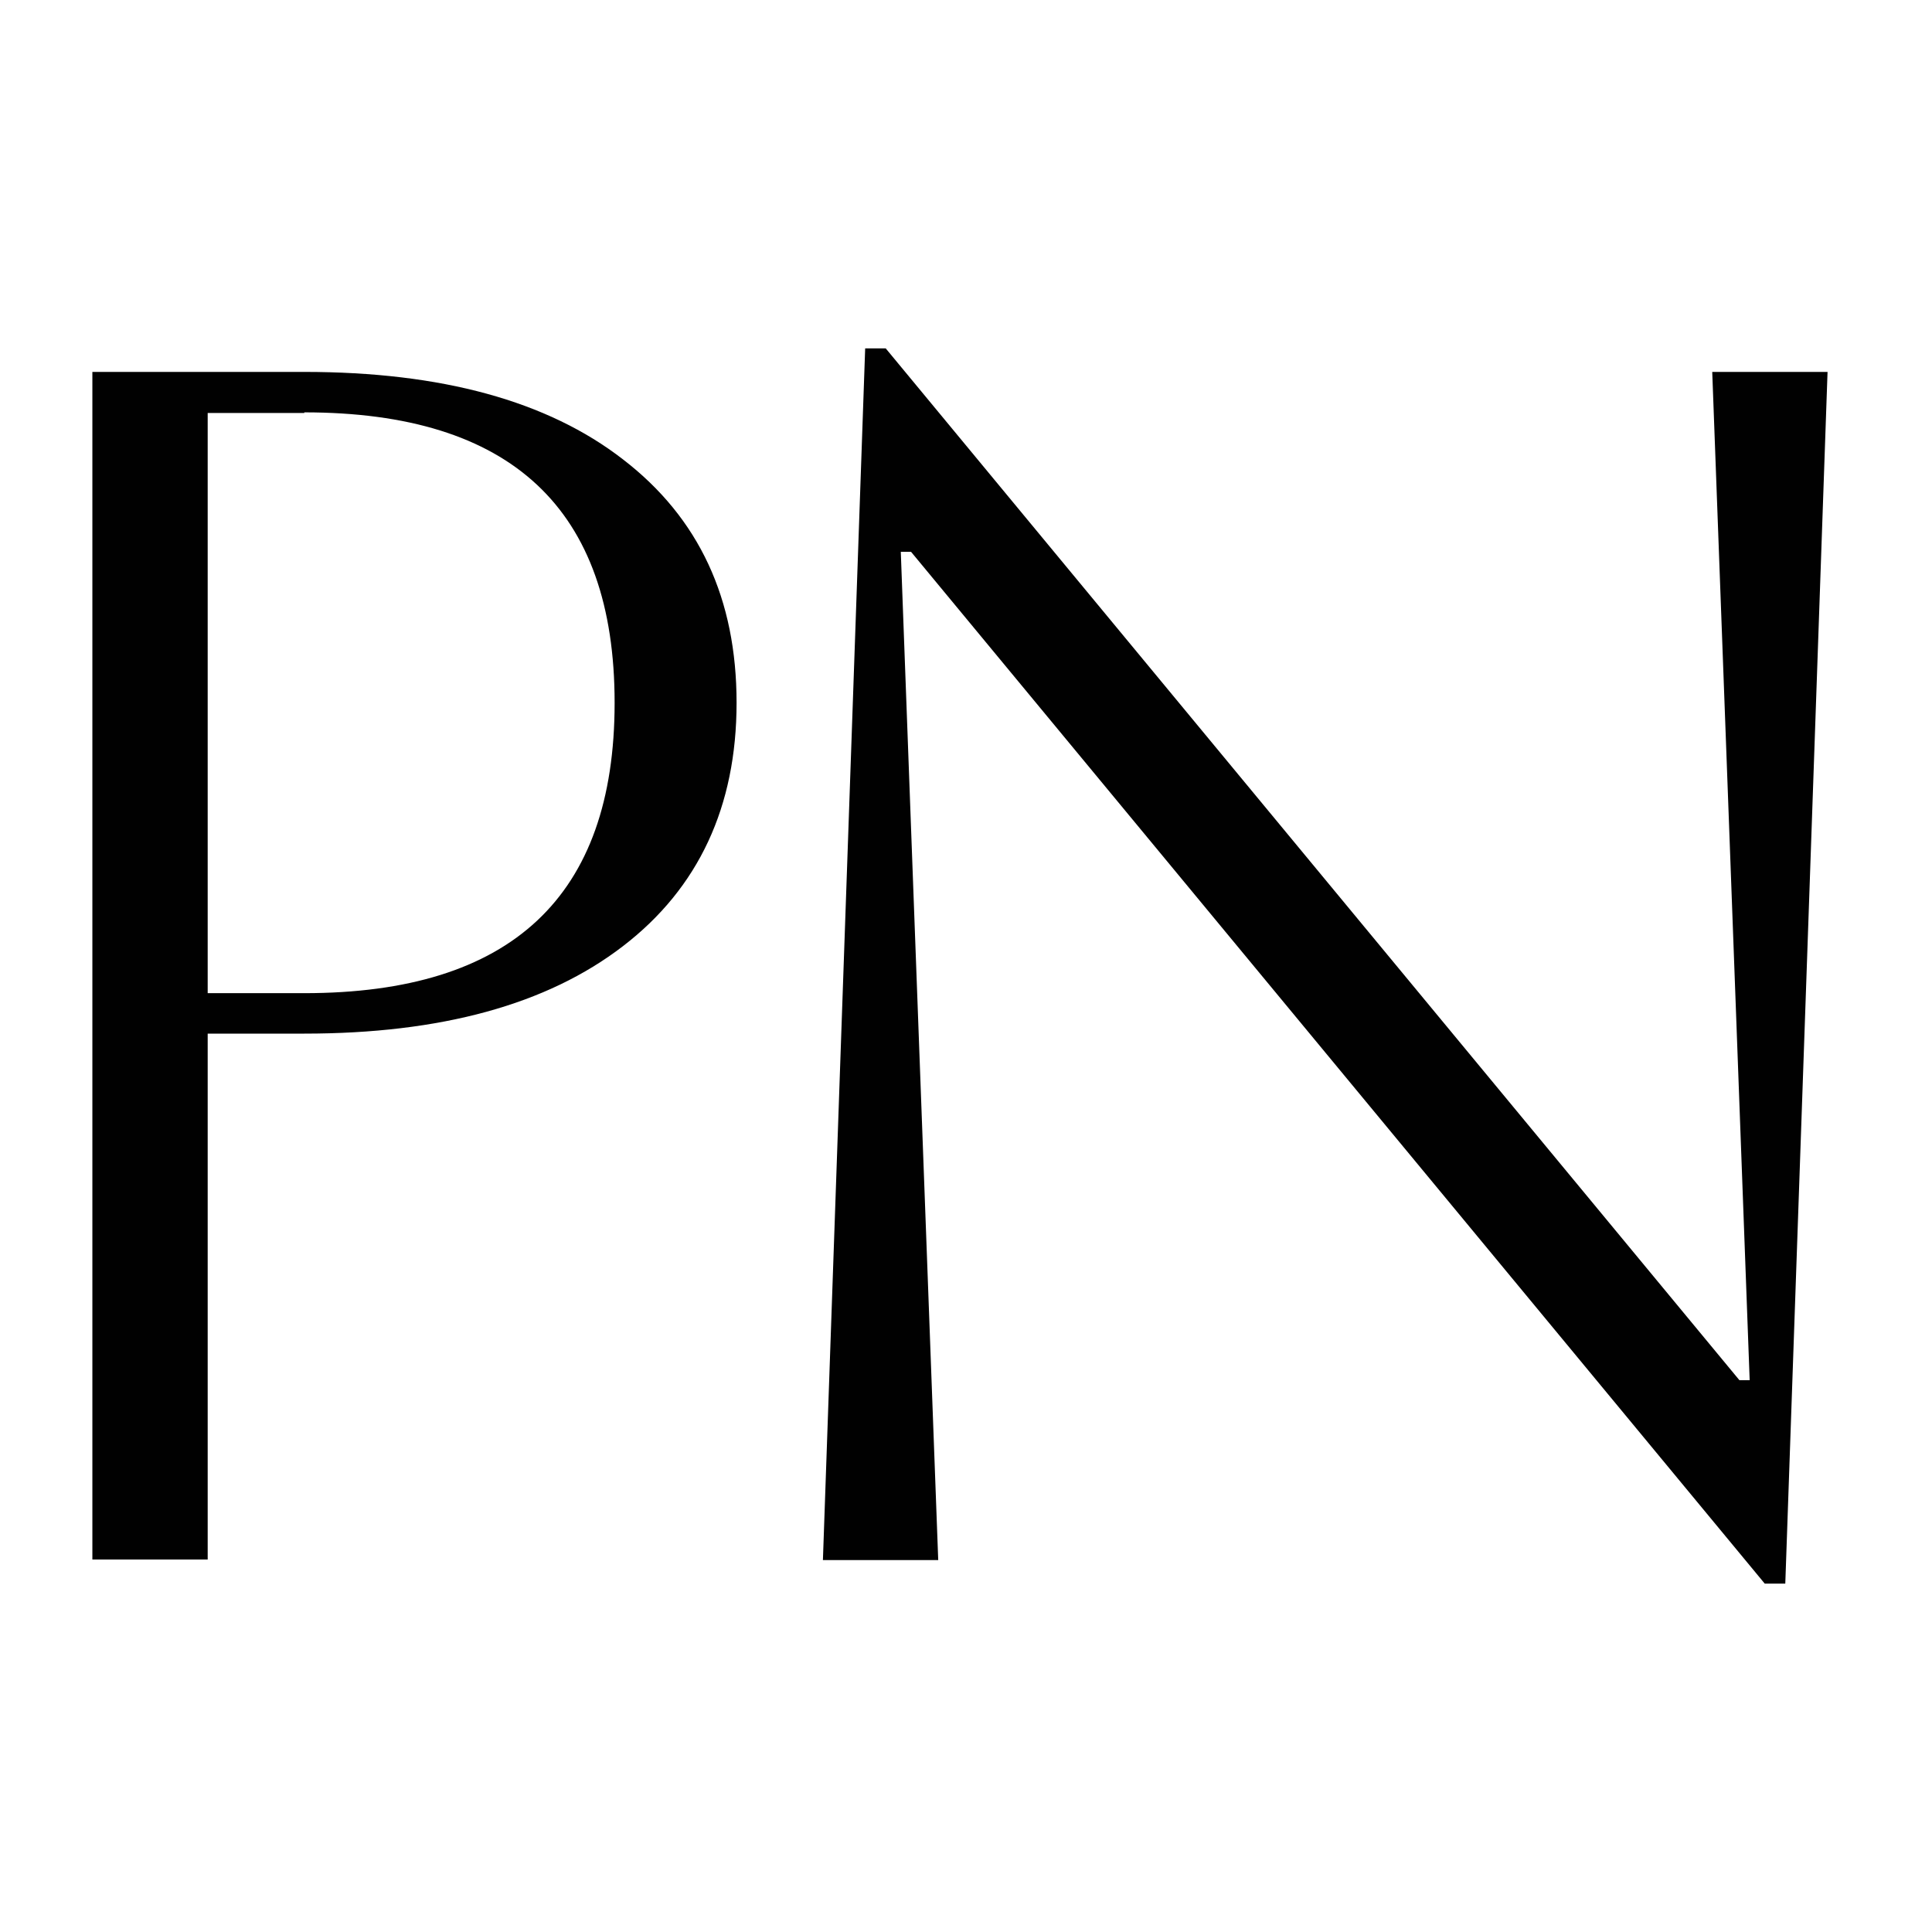
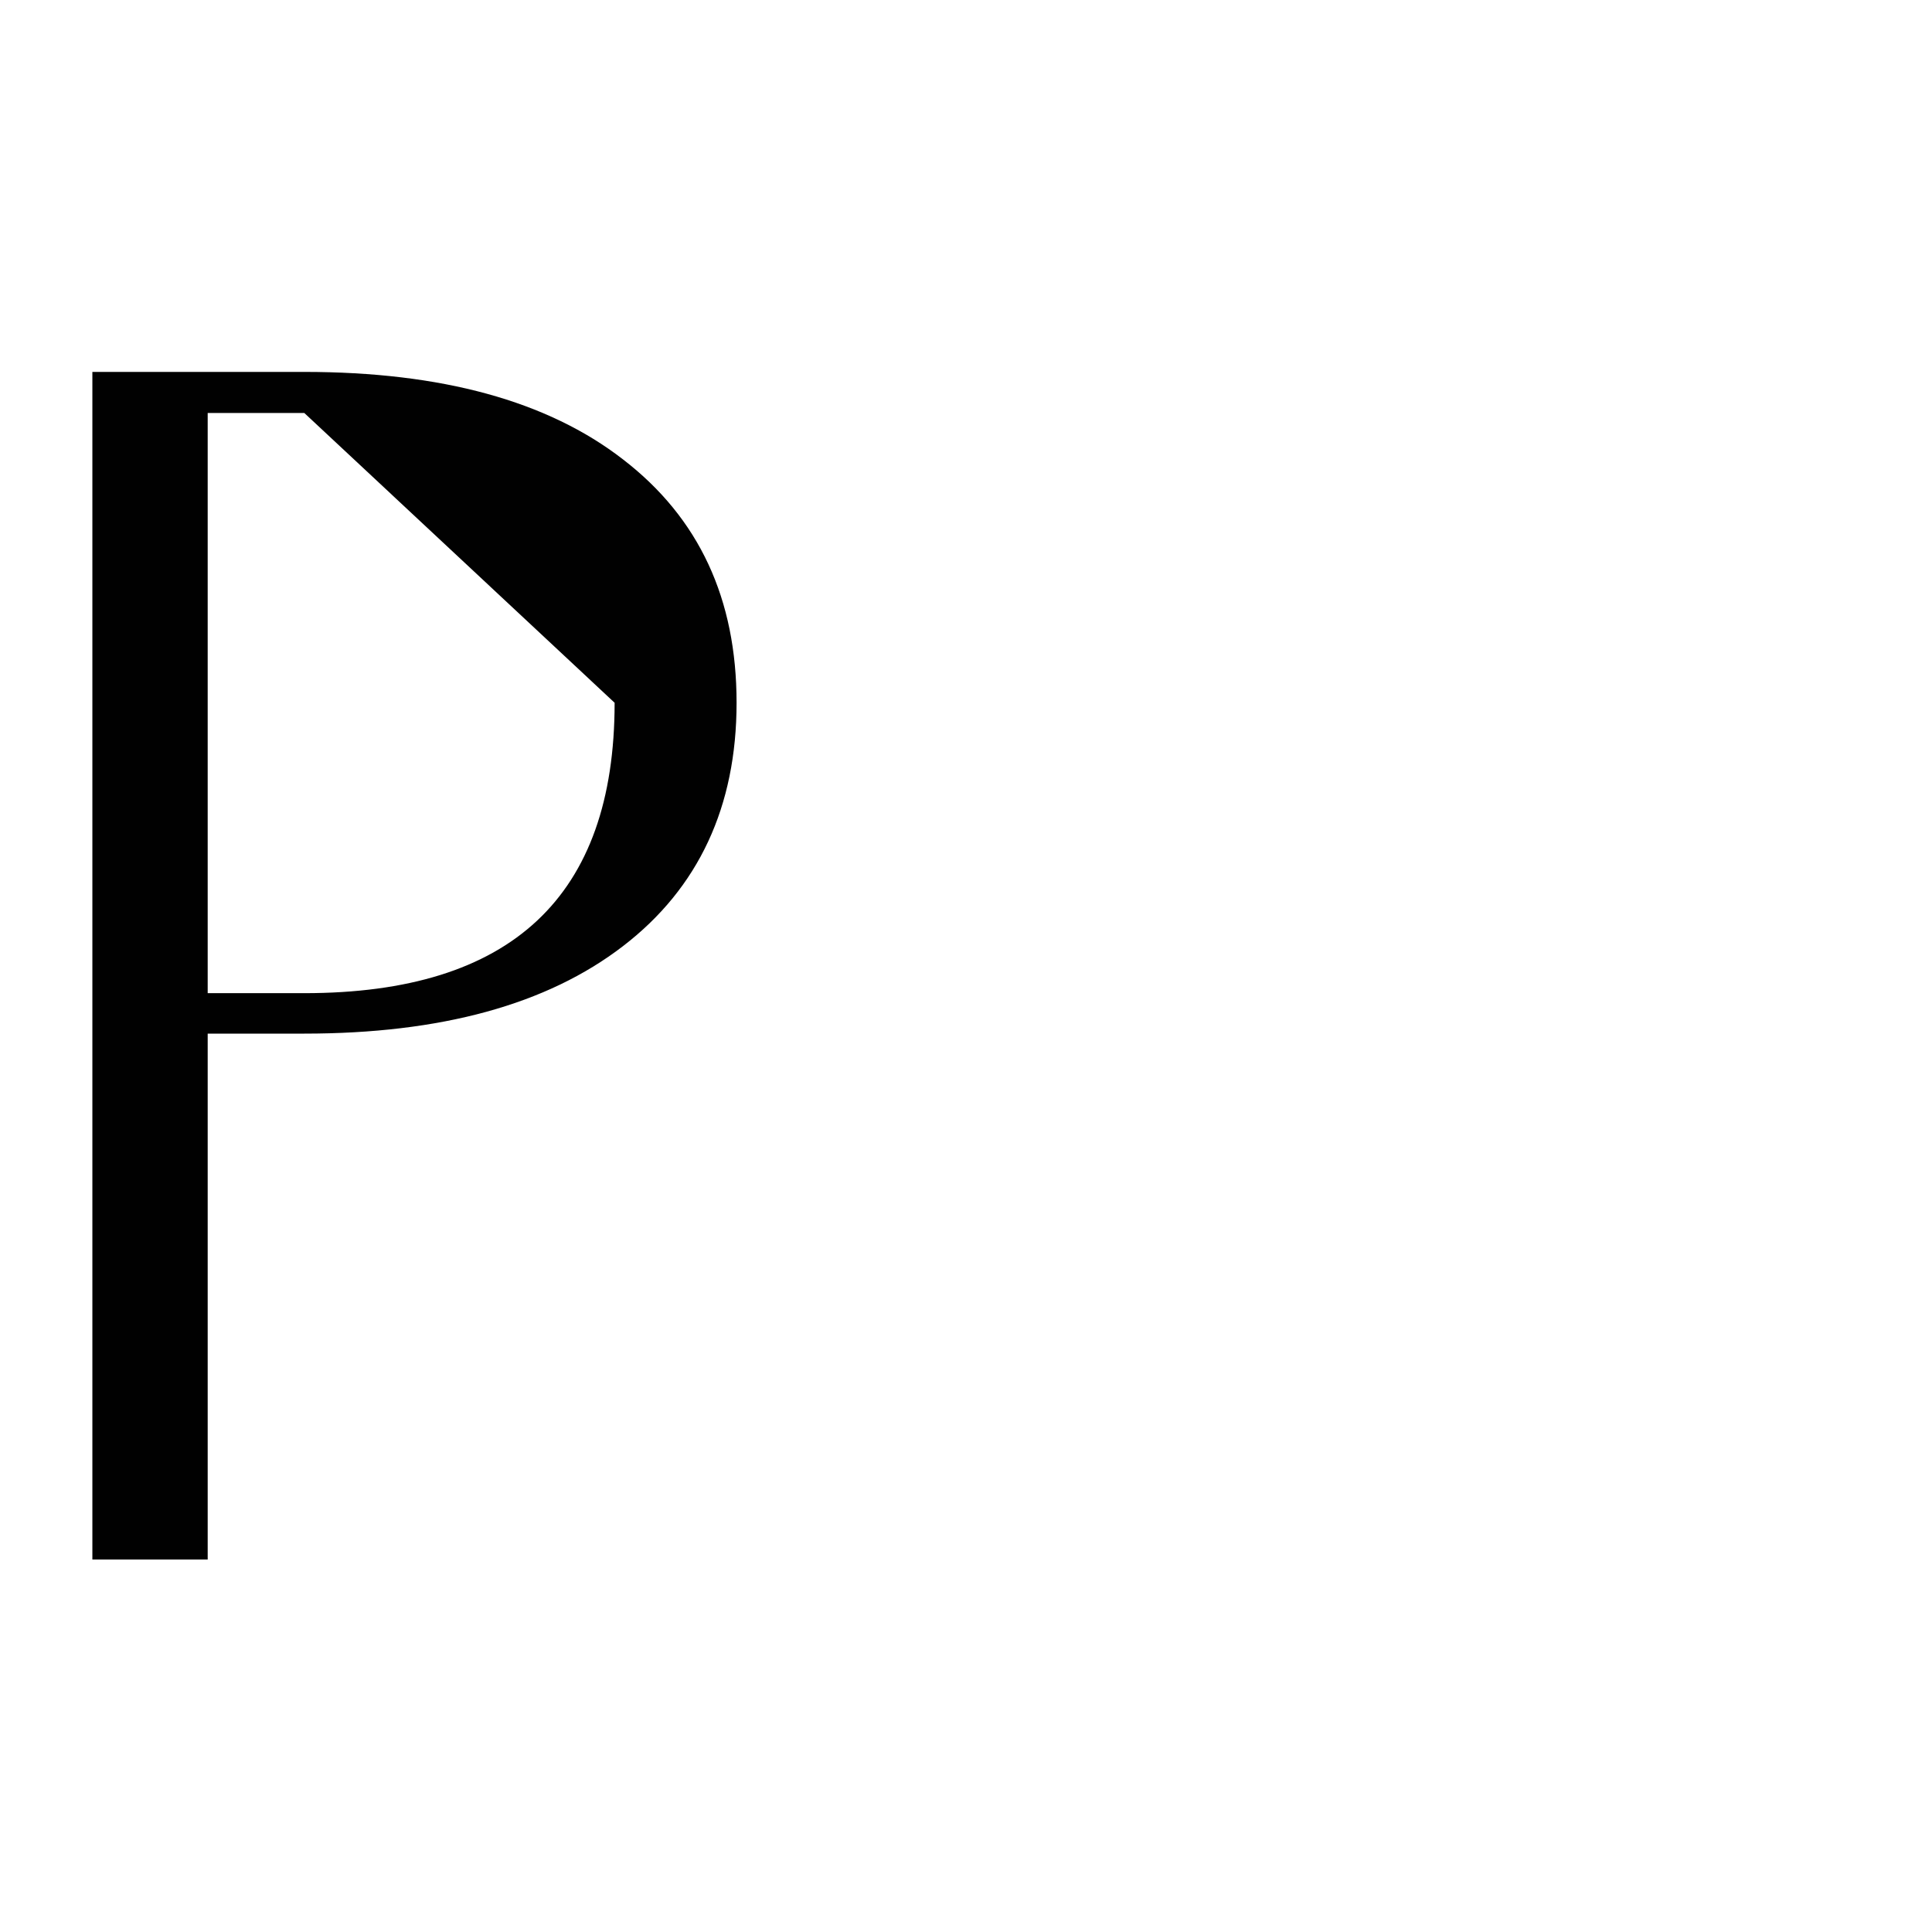
<svg xmlns="http://www.w3.org/2000/svg" id="Layer_1" data-name="Layer 1" viewBox="0 0 32 32">
  <defs>
    <style>
      .cls-1 {
        fill: #010101;
      }
    </style>
  </defs>
-   <path class="cls-1" d="M1.53,25.84V6.16h3.51c2.27,0,4.03,.48,5.28,1.45,1.26,.97,1.88,2.31,1.88,4.03s-.63,3.07-1.88,4.03c-1.26,.97-3.02,1.45-5.28,1.45h-1.6v8.71H1.53ZM5.04,6.84h-1.6v9.61h1.6c3.43,0,5.14-1.6,5.14-4.81s-1.71-4.81-5.14-4.81Z" />
-   <path class="cls-1" d="M13.63,25.84l.7-20.07h.34l14.14,17.09h.17l-.62-16.7h1.91l-.7,20.07h-.34L15.09,9.14h-.17l.62,16.7h-1.91Z" />
+   <path class="cls-1" d="M1.53,25.84V6.16h3.51c2.27,0,4.03,.48,5.28,1.45,1.26,.97,1.88,2.31,1.88,4.03s-.63,3.07-1.88,4.03c-1.26,.97-3.02,1.45-5.28,1.45h-1.6v8.71H1.53ZM5.04,6.84h-1.6v9.61h1.6c3.43,0,5.14-1.6,5.14-4.81Z" />
</svg>